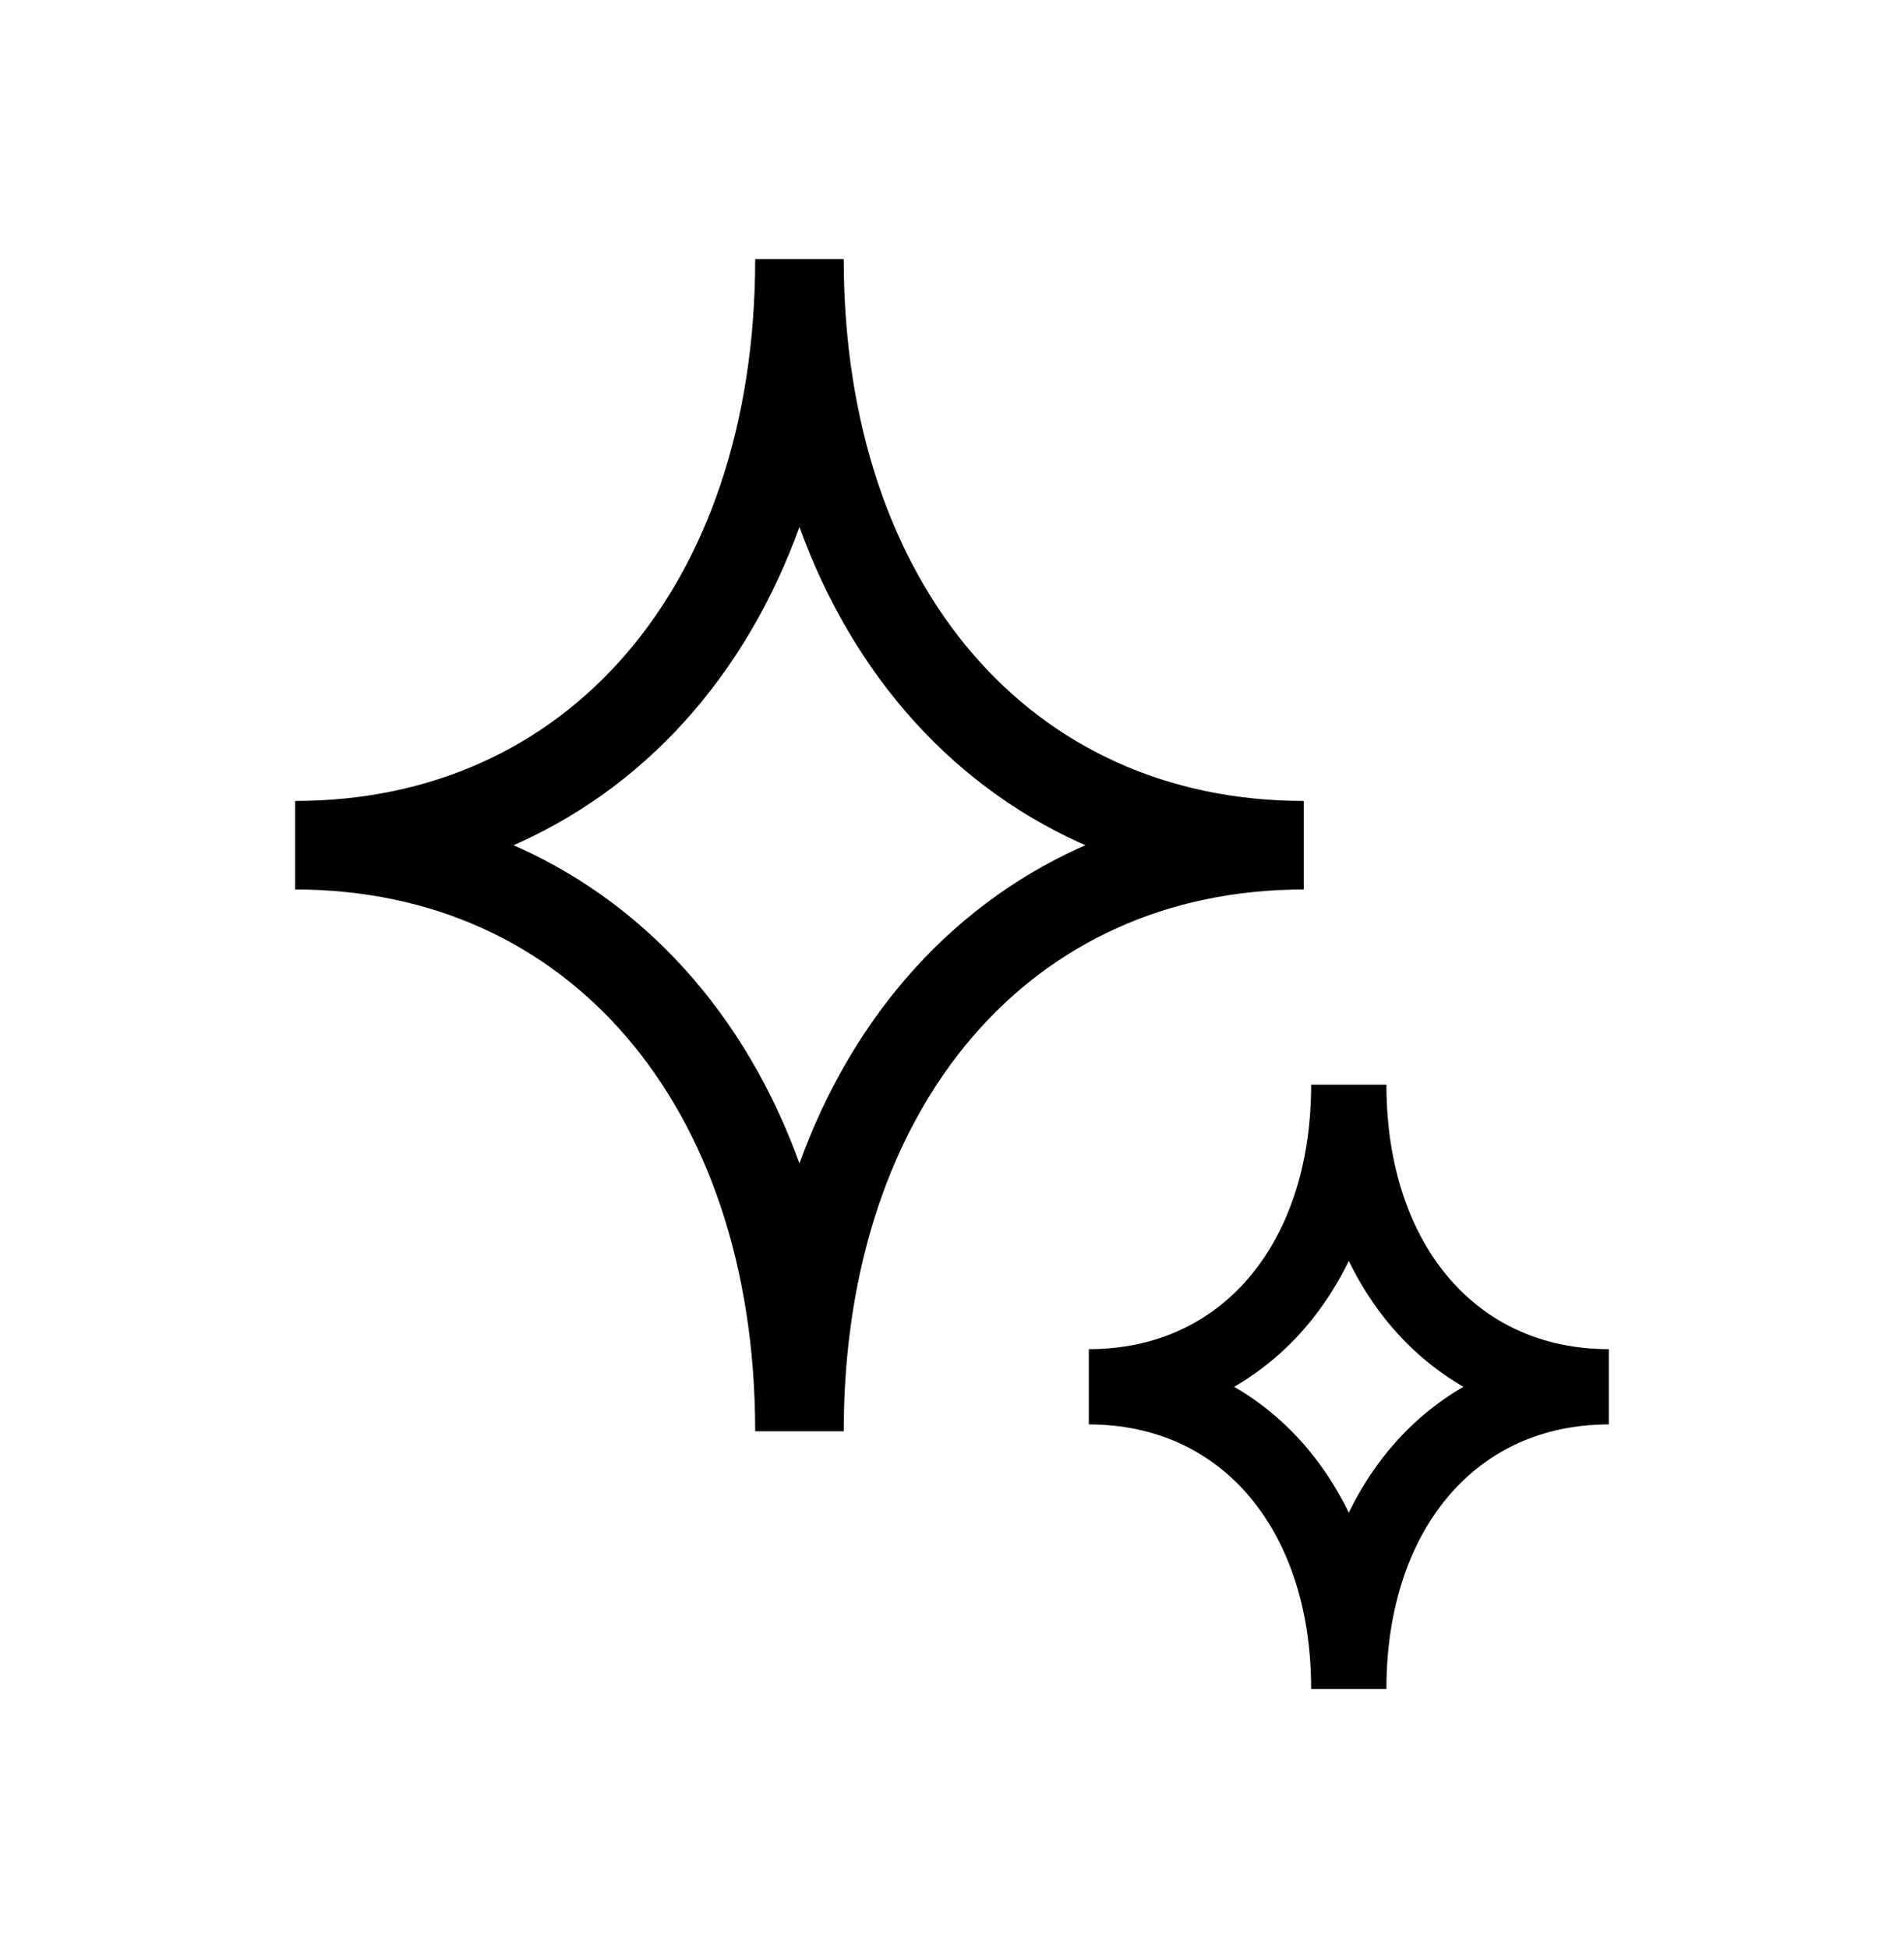
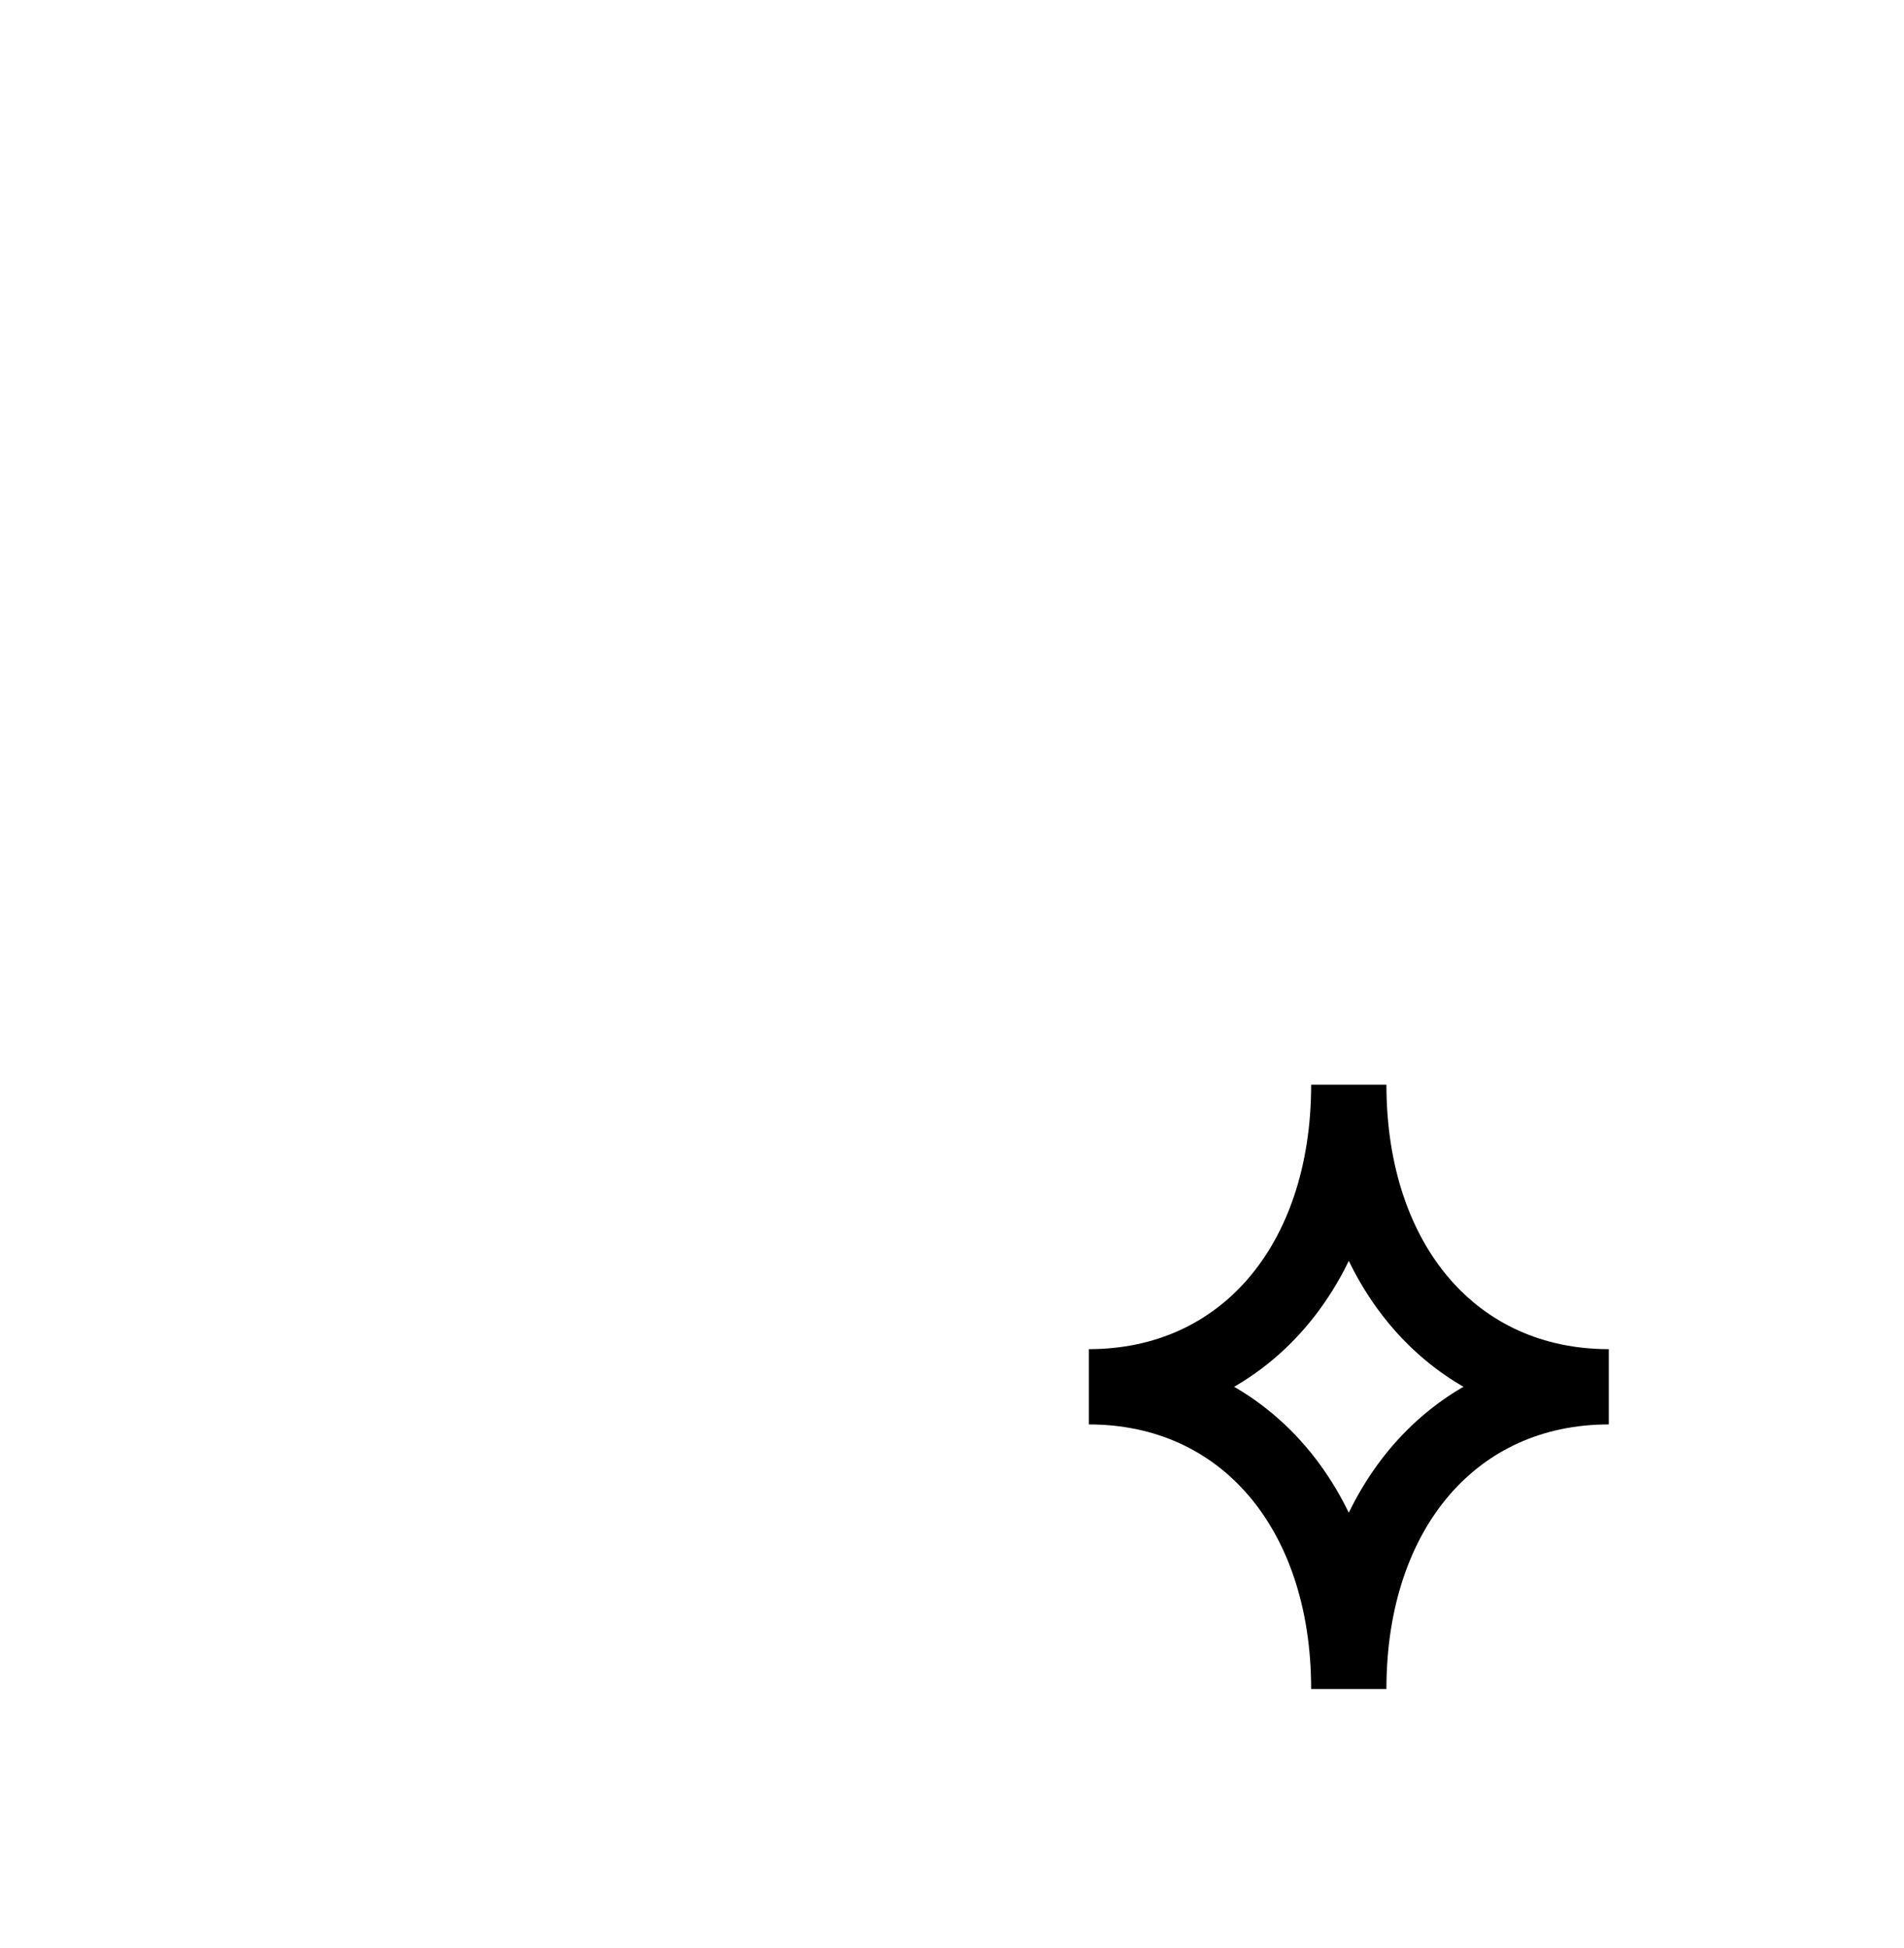
<svg xmlns="http://www.w3.org/2000/svg" width="43" height="44" viewBox="0 0 43 44" fill="none">
-   <path d="M29.444 19.09C22.676 19.09 18.055 24.461 18.055 32.327C18.055 24.461 13.434 19.09 6.666 19.09C13.434 19.09 18.055 13.719 18.055 5.853C18.055 13.719 22.676 19.09 29.444 19.09Z" stroke="black" stroke-width="2" stroke-miterlimit="10" />
  <path d="M36.333 31.322C32.843 31.322 30.461 34.091 30.461 38.147C30.461 34.091 28.079 31.322 24.59 31.322C28.079 31.322 30.461 28.554 30.461 24.498C30.461 28.554 32.843 31.322 36.333 31.322Z" stroke="black" stroke-width="1.7" stroke-miterlimit="10" />
</svg>